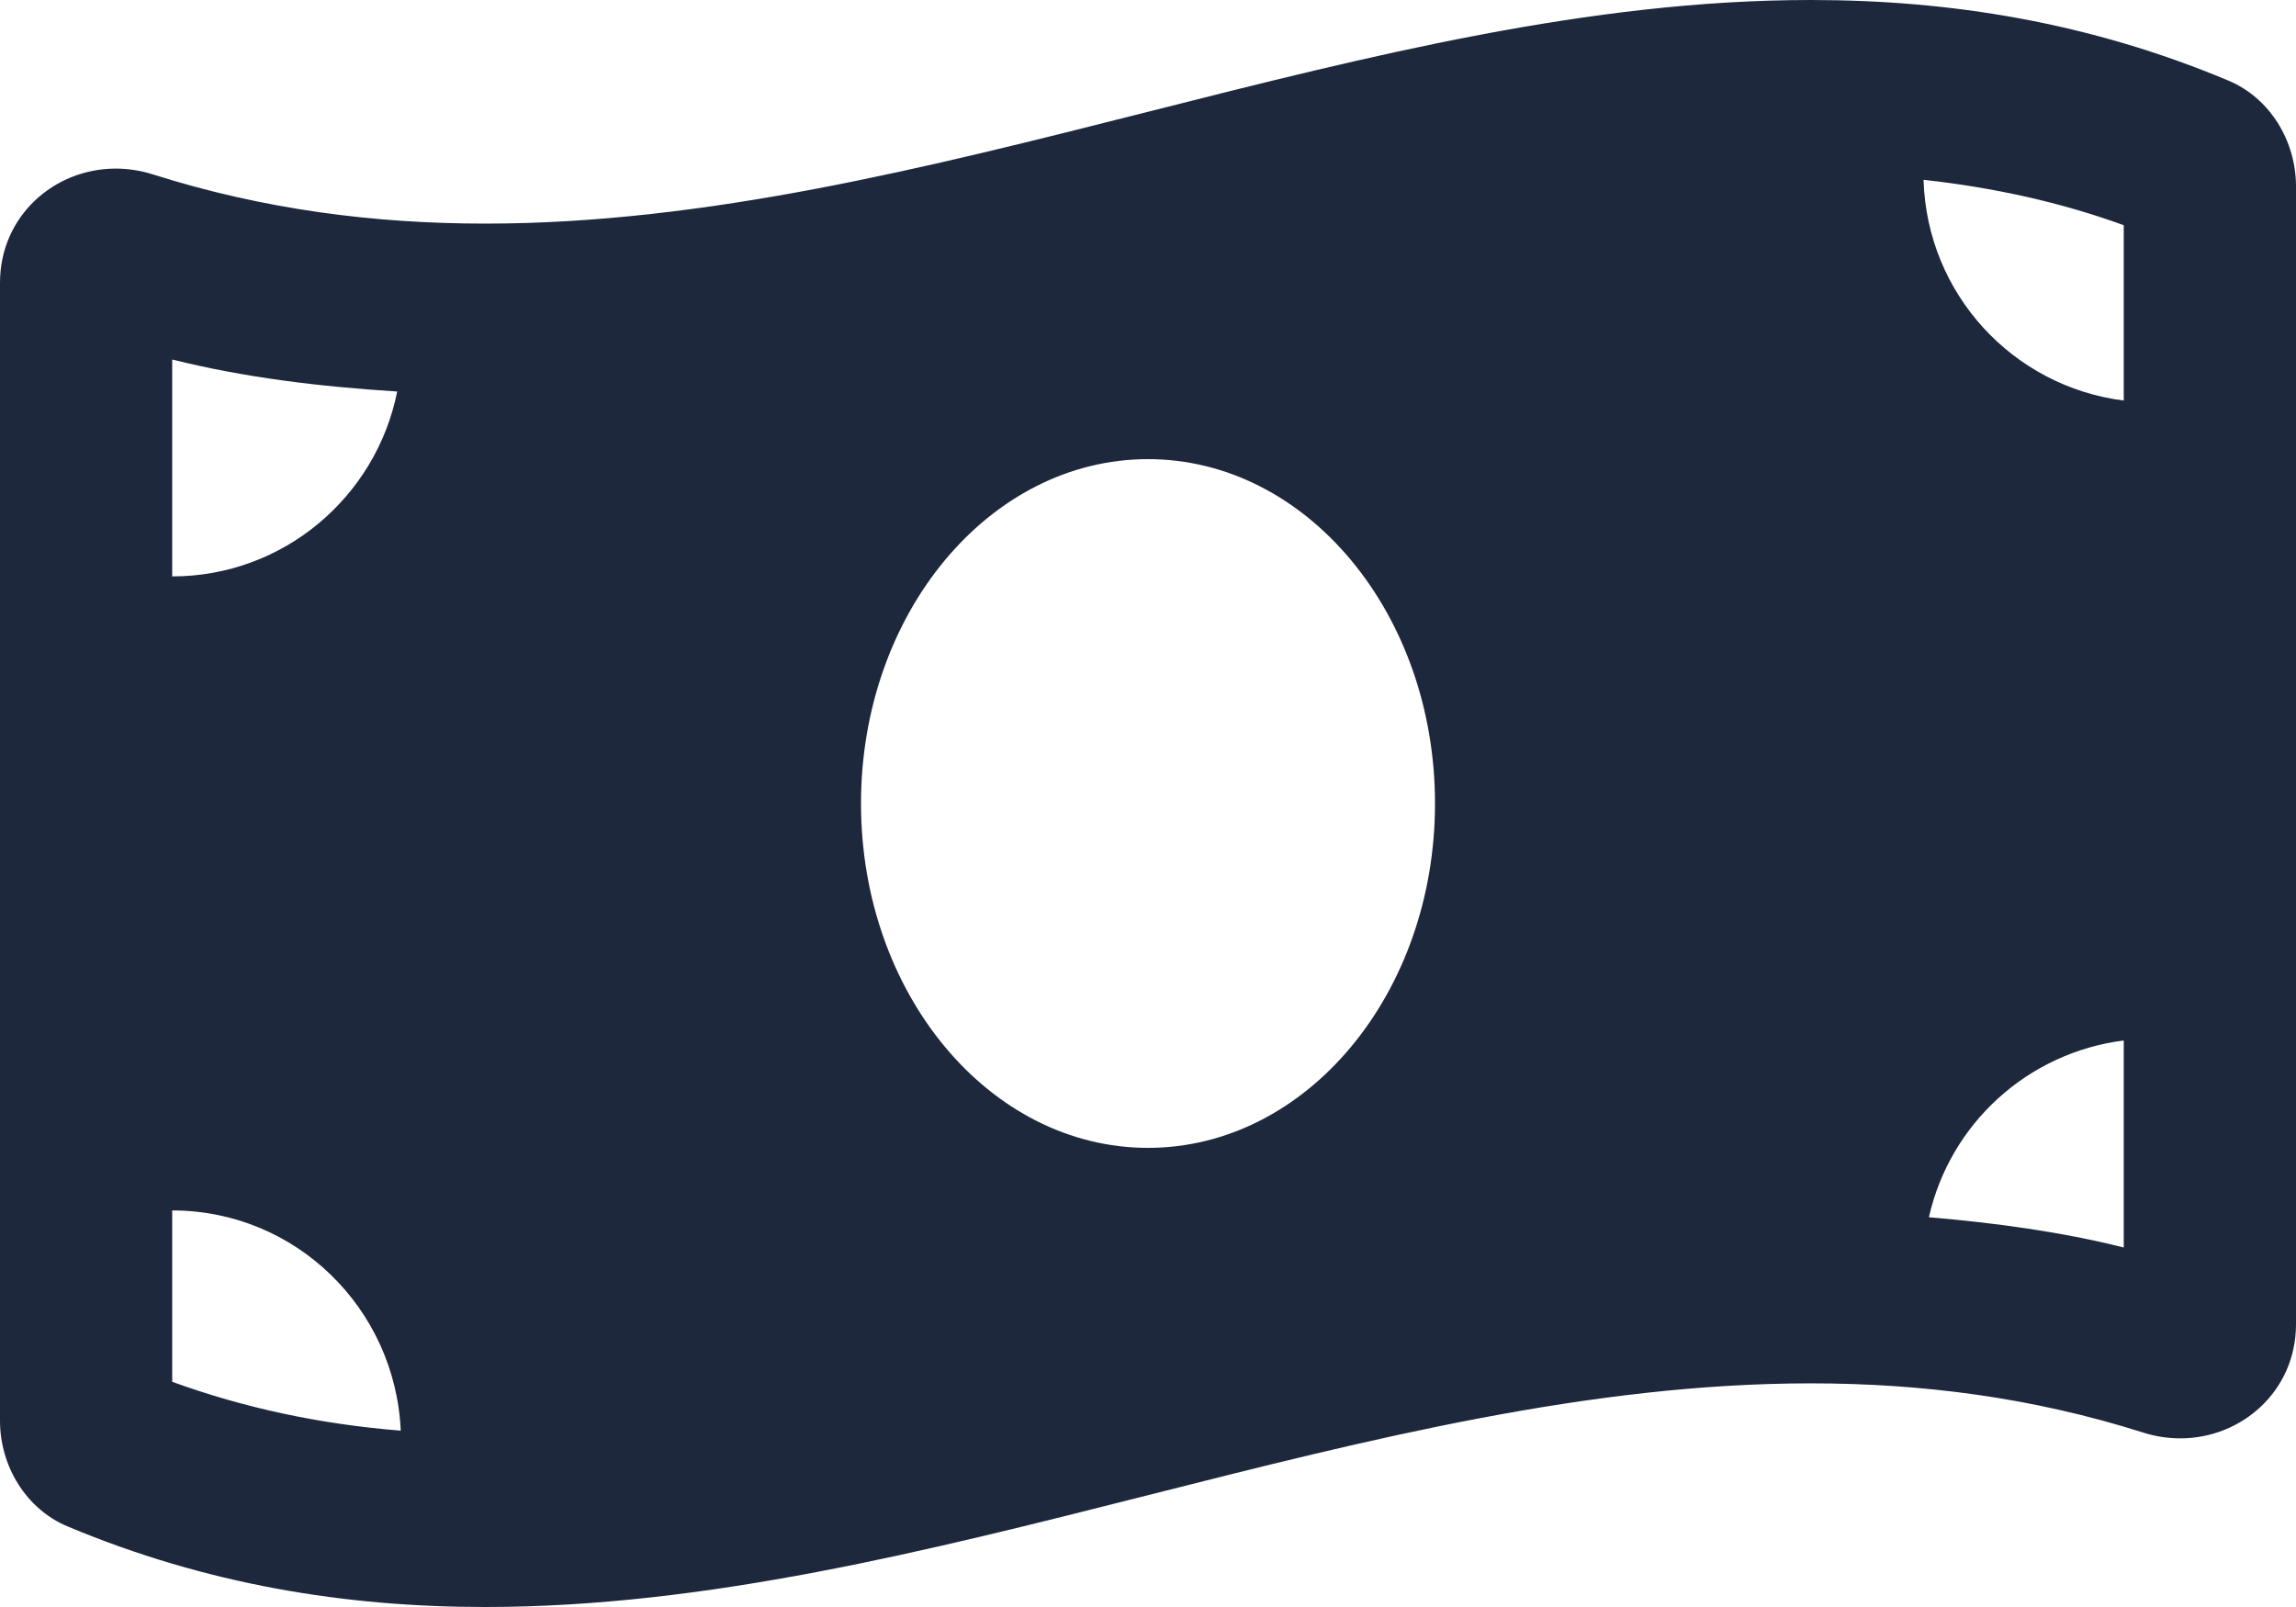
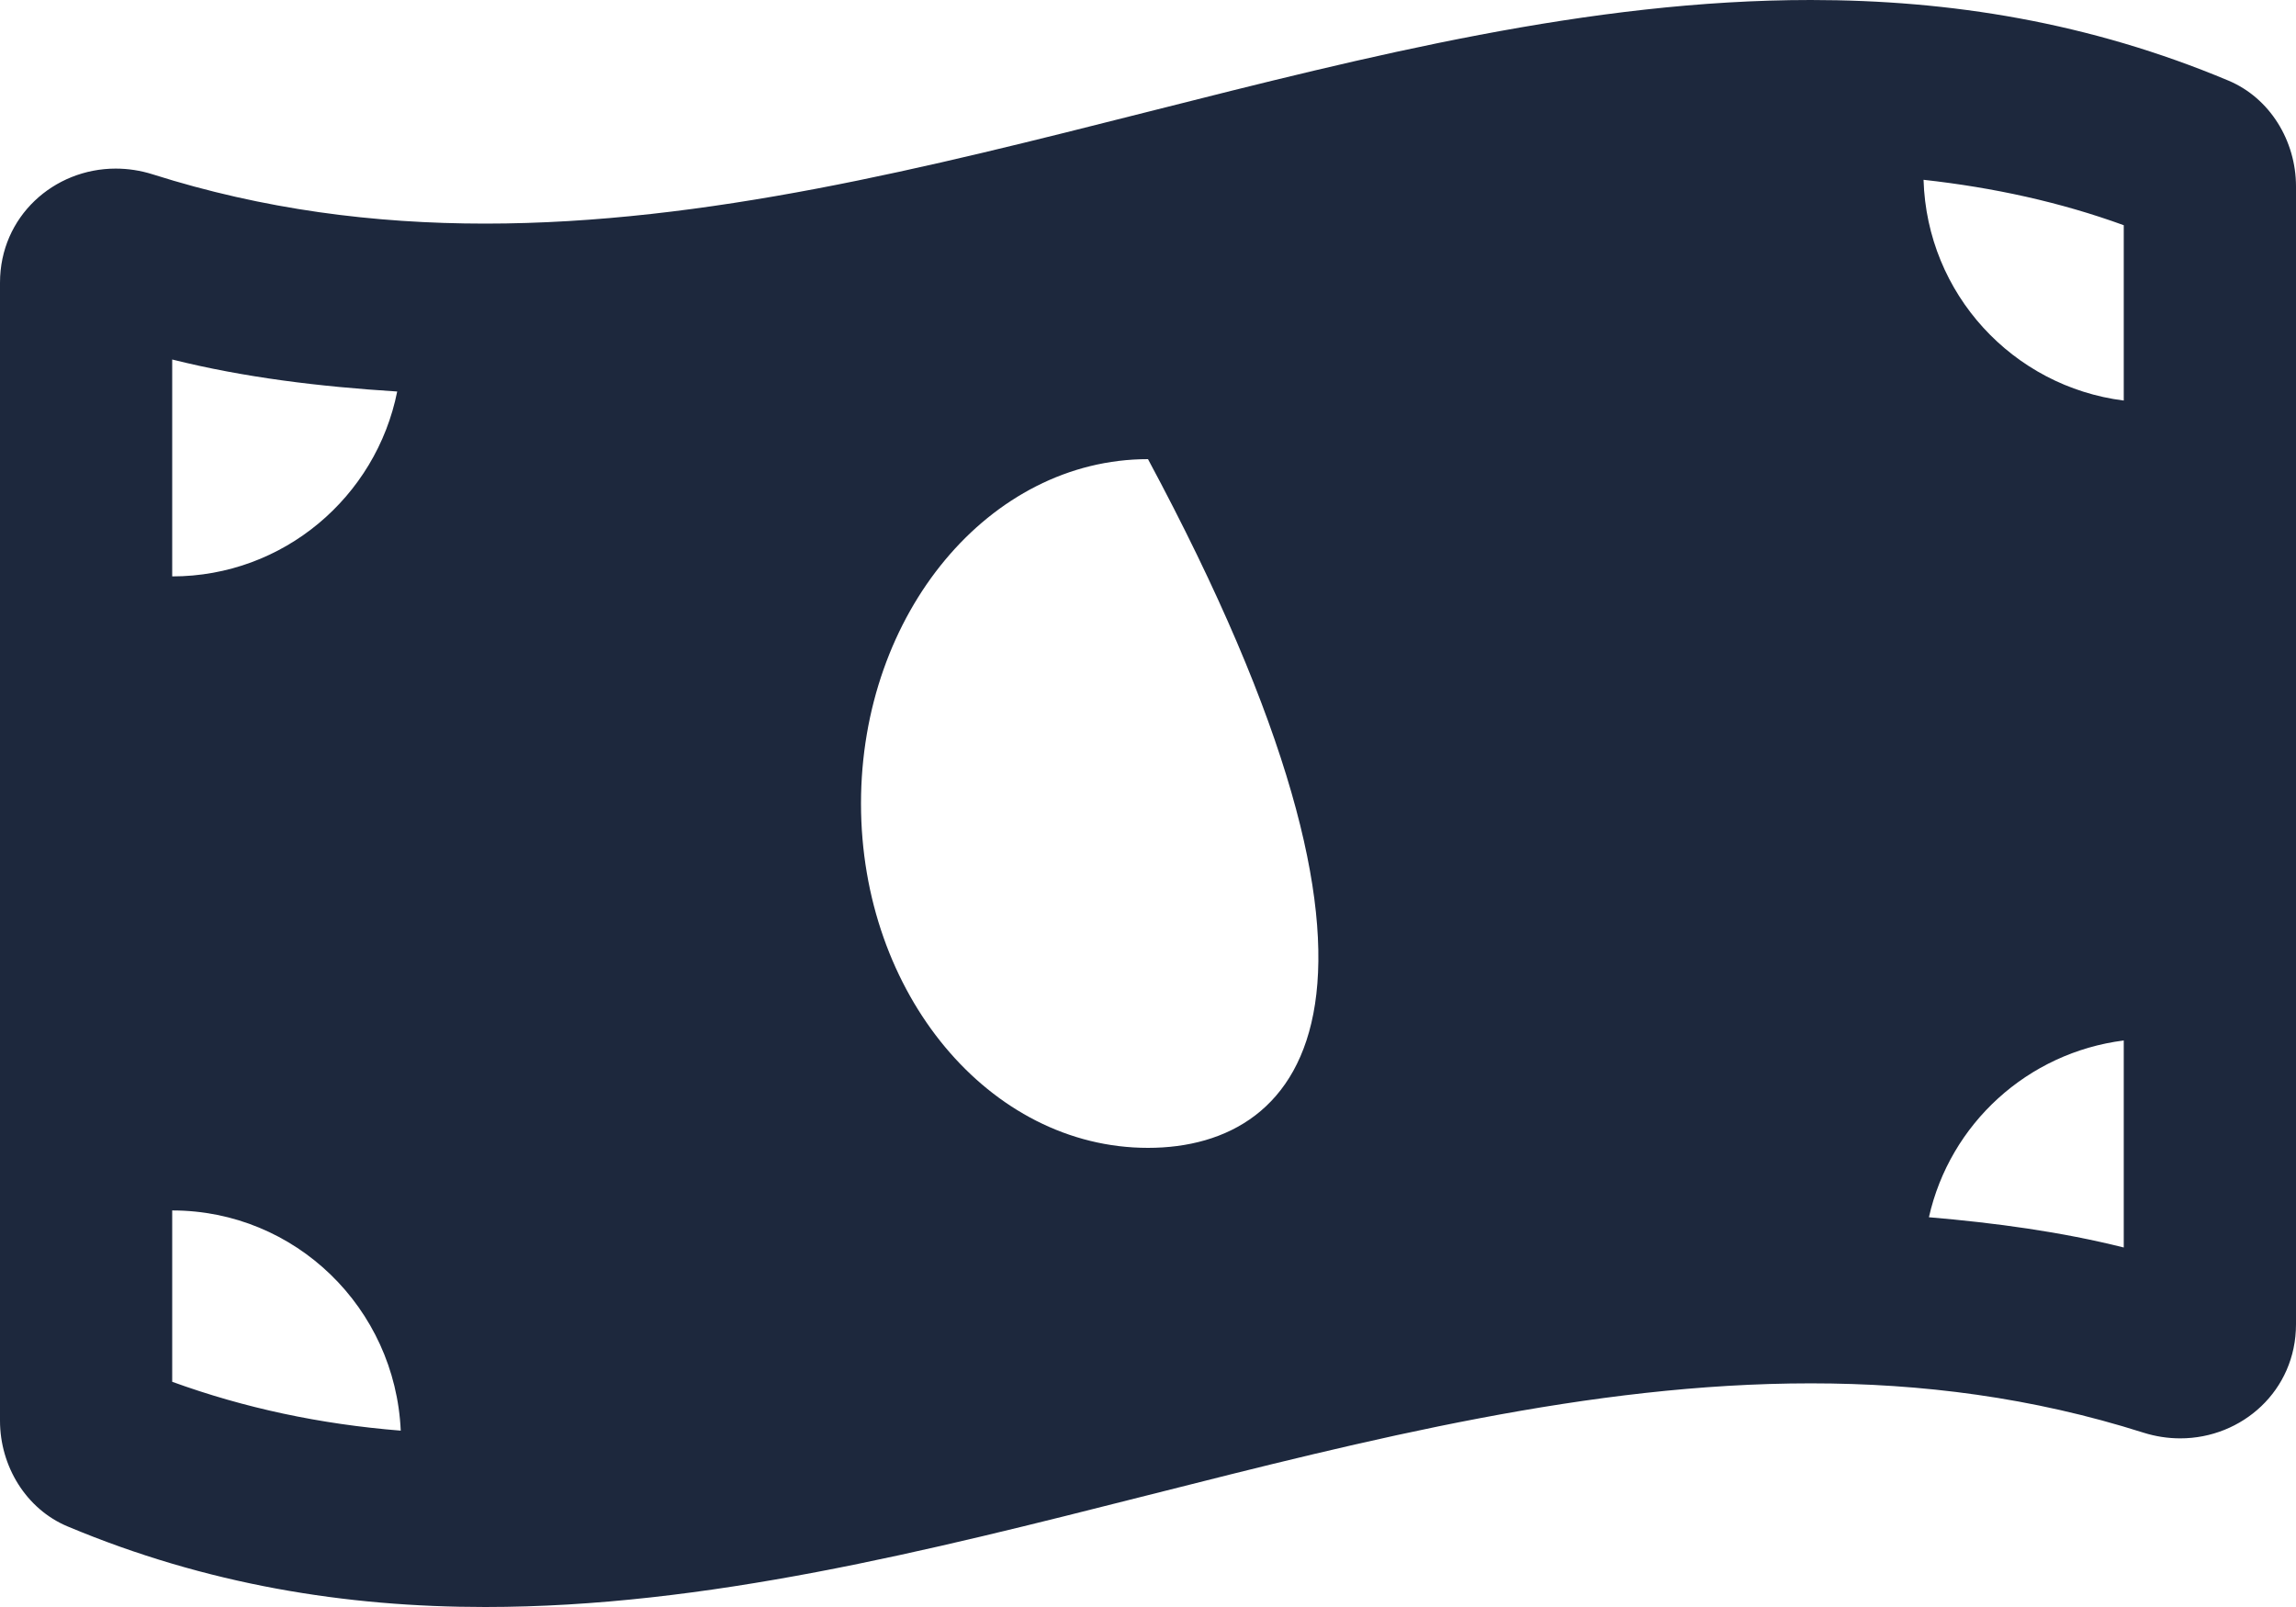
<svg xmlns="http://www.w3.org/2000/svg" width="50" height="35" viewBox="0 0 50 35" fill="none">
-   <path d="M48.527 1.755C45.497 0.484 42.464 9.39655e-08 39.433 9.39655e-08C29.811 -0.001 20.189 4.87 10.566 4.87C8.153 4.87 5.741 4.564 3.328 3.798C3.057 3.712 2.785 3.672 2.519 3.672C1.175 3.672 0 4.713 0 6.157V30.943C0 31.93 0.565 32.865 1.472 33.245C4.502 34.516 7.535 35 10.566 35C20.189 35 29.811 30.129 39.434 30.129C41.847 30.129 44.259 30.435 46.672 31.201C46.943 31.287 47.215 31.327 47.48 31.327C48.825 31.327 50 30.287 50 28.842V4.057C49.999 3.07 49.434 2.135 48.527 1.755ZM3.75 7.83C5.322 8.223 6.962 8.421 8.65 8.527C8.191 10.823 6.172 12.554 3.75 12.554V7.83ZM3.75 30.095V26.363C6.435 26.363 8.608 28.493 8.727 31.159C6.967 31.018 5.322 30.666 3.75 30.095ZM25 25C21.547 25 18.75 21.641 18.75 17.5C18.75 13.358 21.548 10 25 10C28.451 10 31.25 13.358 31.25 17.5C31.25 21.643 28.45 25 25 25ZM46.249 27.17C44.88 26.827 43.459 26.635 42.006 26.511C42.464 24.473 44.154 22.927 46.249 22.661V27.17ZM46.249 8.724C43.836 8.419 41.963 6.404 41.889 3.916C43.416 4.085 44.865 4.402 46.249 4.905V8.724Z" fill="#1D283D" />
+   <path d="M48.527 1.755C45.497 0.484 42.464 9.39655e-08 39.433 9.39655e-08C29.811 -0.001 20.189 4.87 10.566 4.87C8.153 4.87 5.741 4.564 3.328 3.798C3.057 3.712 2.785 3.672 2.519 3.672C1.175 3.672 0 4.713 0 6.157V30.943C0 31.93 0.565 32.865 1.472 33.245C4.502 34.516 7.535 35 10.566 35C20.189 35 29.811 30.129 39.434 30.129C41.847 30.129 44.259 30.435 46.672 31.201C46.943 31.287 47.215 31.327 47.48 31.327C48.825 31.327 50 30.287 50 28.842V4.057C49.999 3.07 49.434 2.135 48.527 1.755ZM3.75 7.83C5.322 8.223 6.962 8.421 8.65 8.527C8.191 10.823 6.172 12.554 3.75 12.554V7.83ZM3.75 30.095V26.363C6.435 26.363 8.608 28.493 8.727 31.159C6.967 31.018 5.322 30.666 3.75 30.095ZM25 25C21.547 25 18.75 21.641 18.75 17.5C18.75 13.358 21.548 10 25 10C31.25 21.643 28.45 25 25 25ZM46.249 27.17C44.88 26.827 43.459 26.635 42.006 26.511C42.464 24.473 44.154 22.927 46.249 22.661V27.17ZM46.249 8.724C43.836 8.419 41.963 6.404 41.889 3.916C43.416 4.085 44.865 4.402 46.249 4.905V8.724Z" fill="#1D283D" />
</svg>